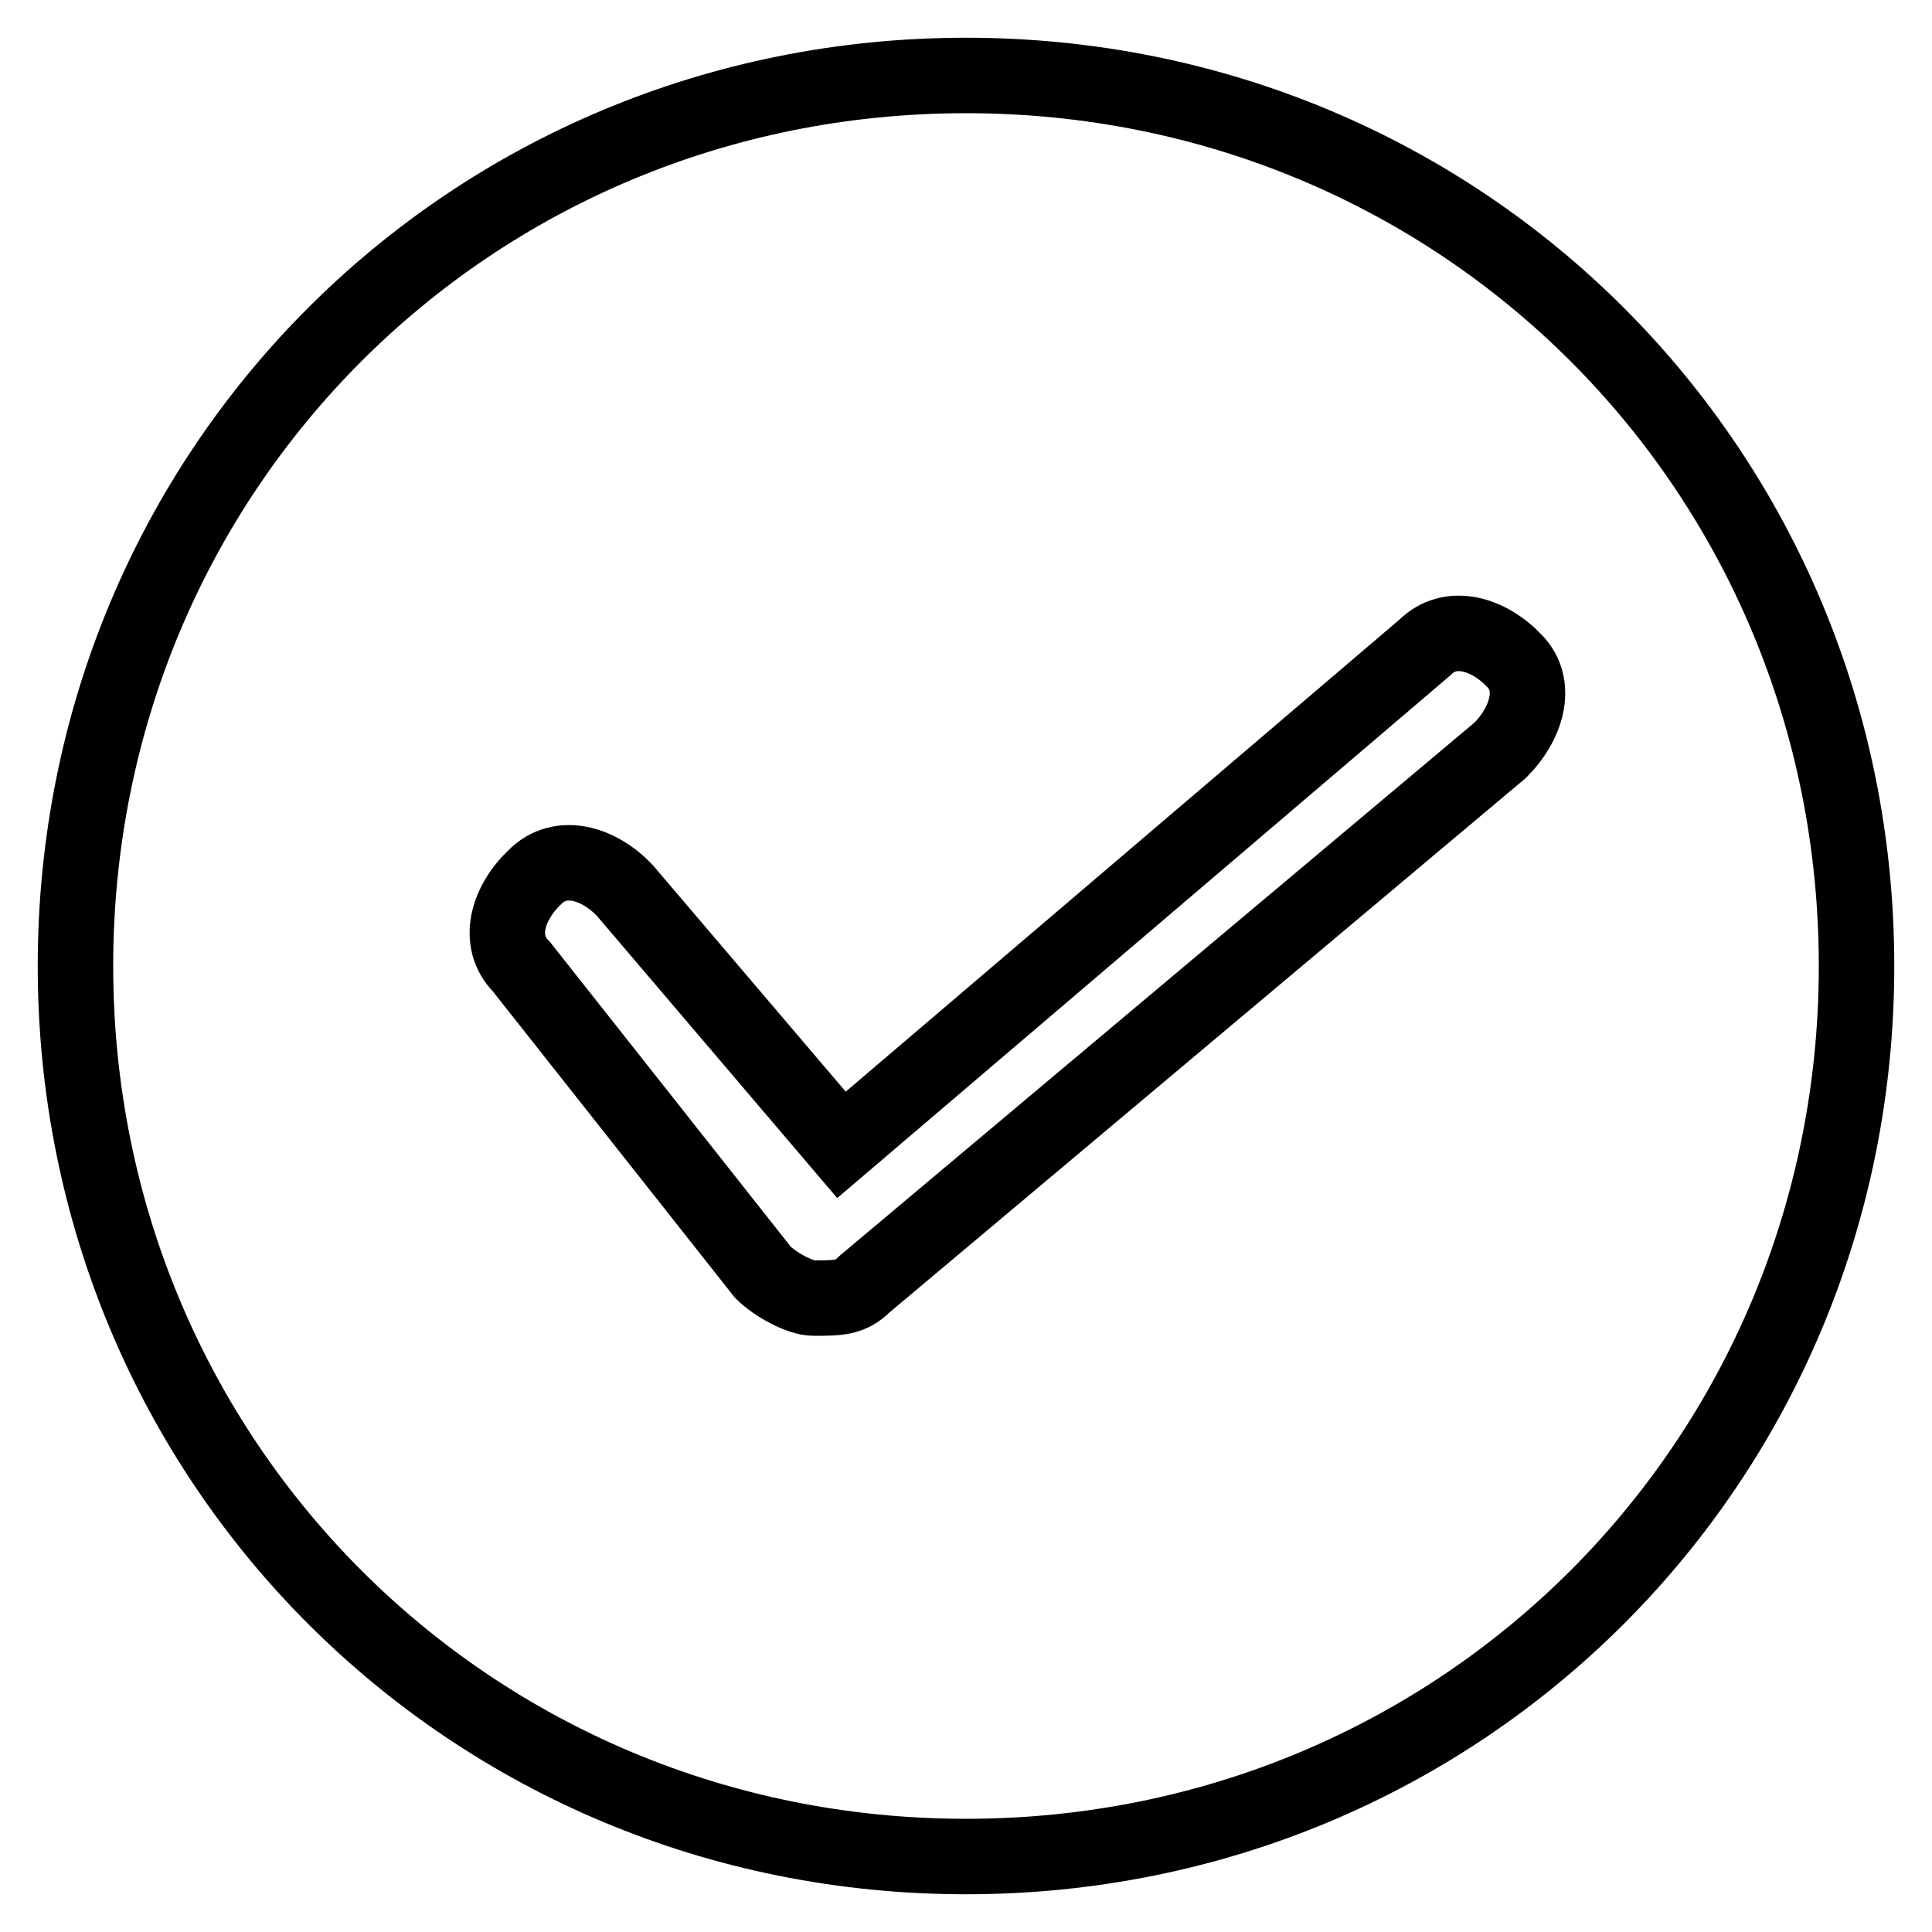
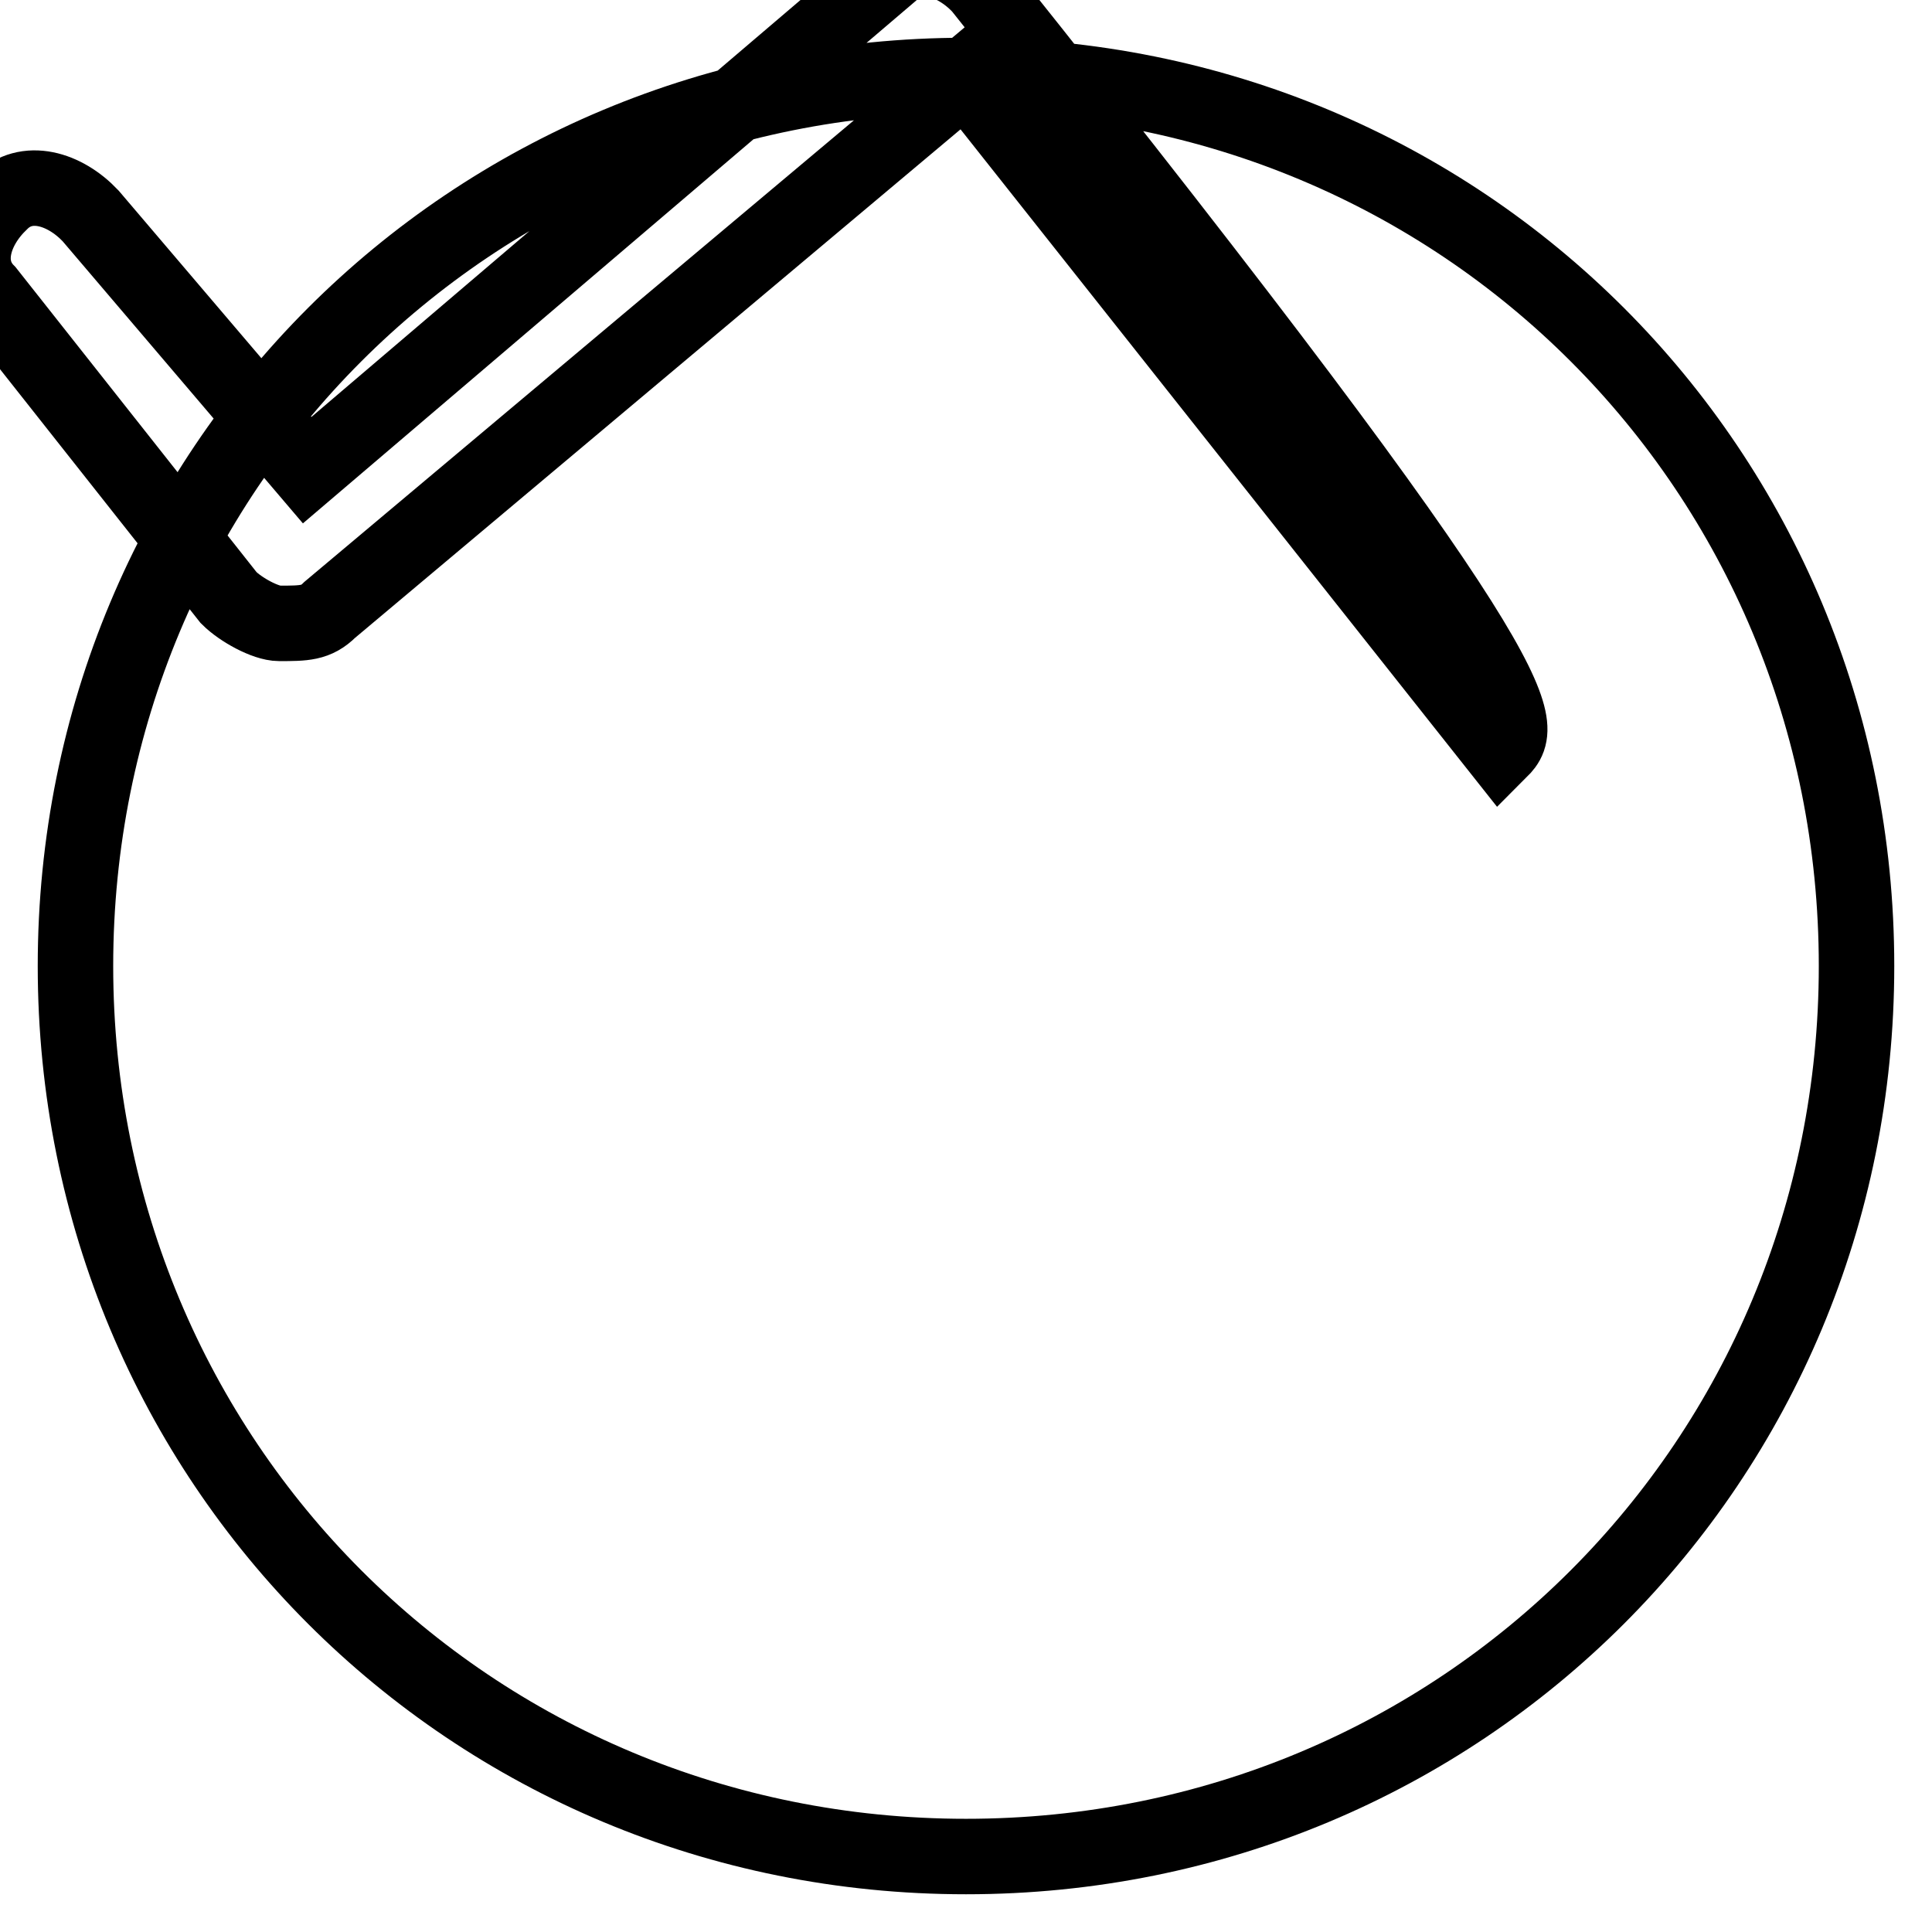
<svg xmlns="http://www.w3.org/2000/svg" version="1.1" x="0px" y="0px" viewBox="0 0 256 256" enable-background="new 0 0 256 256" xml:space="preserve">
  <g>
-     <path stroke-width="10" fill-opacity="0" stroke="#000000" d="M128,10C62.2,10,10,62.3,10,128c0,65.7,52.3,118,118,118c65.7,0,118-52.3,118-118C246,62.3,193.8,10,128,10 z M198.8,99.4l-84.3,70.8l0,0c-1.8,1.8-3.4,1.8-6.7,1.8c-1.8,0-5.1-1.8-6.7-3.4l0,0l-32-40.5c-3.4-3.4-1.8-8.5,1.8-11.9 c3.4-3.4,8.5-1.8,11.9,1.8l28.7,33.7l77.3-65.9c3.4-3.4,8.5-1.8,11.9,1.8C203.9,90.9,202.2,96,198.8,99.4z" />
+     <path stroke-width="10" fill-opacity="0" stroke="#000000" d="M128,10C62.2,10,10,62.3,10,128c0,65.7,52.3,118,118,118c65.7,0,118-52.3,118-118C246,62.3,193.8,10,128,10 z l-84.3,70.8l0,0c-1.8,1.8-3.4,1.8-6.7,1.8c-1.8,0-5.1-1.8-6.7-3.4l0,0l-32-40.5c-3.4-3.4-1.8-8.5,1.8-11.9 c3.4-3.4,8.5-1.8,11.9,1.8l28.7,33.7l77.3-65.9c3.4-3.4,8.5-1.8,11.9,1.8C203.9,90.9,202.2,96,198.8,99.4z" />
  </g>
</svg>